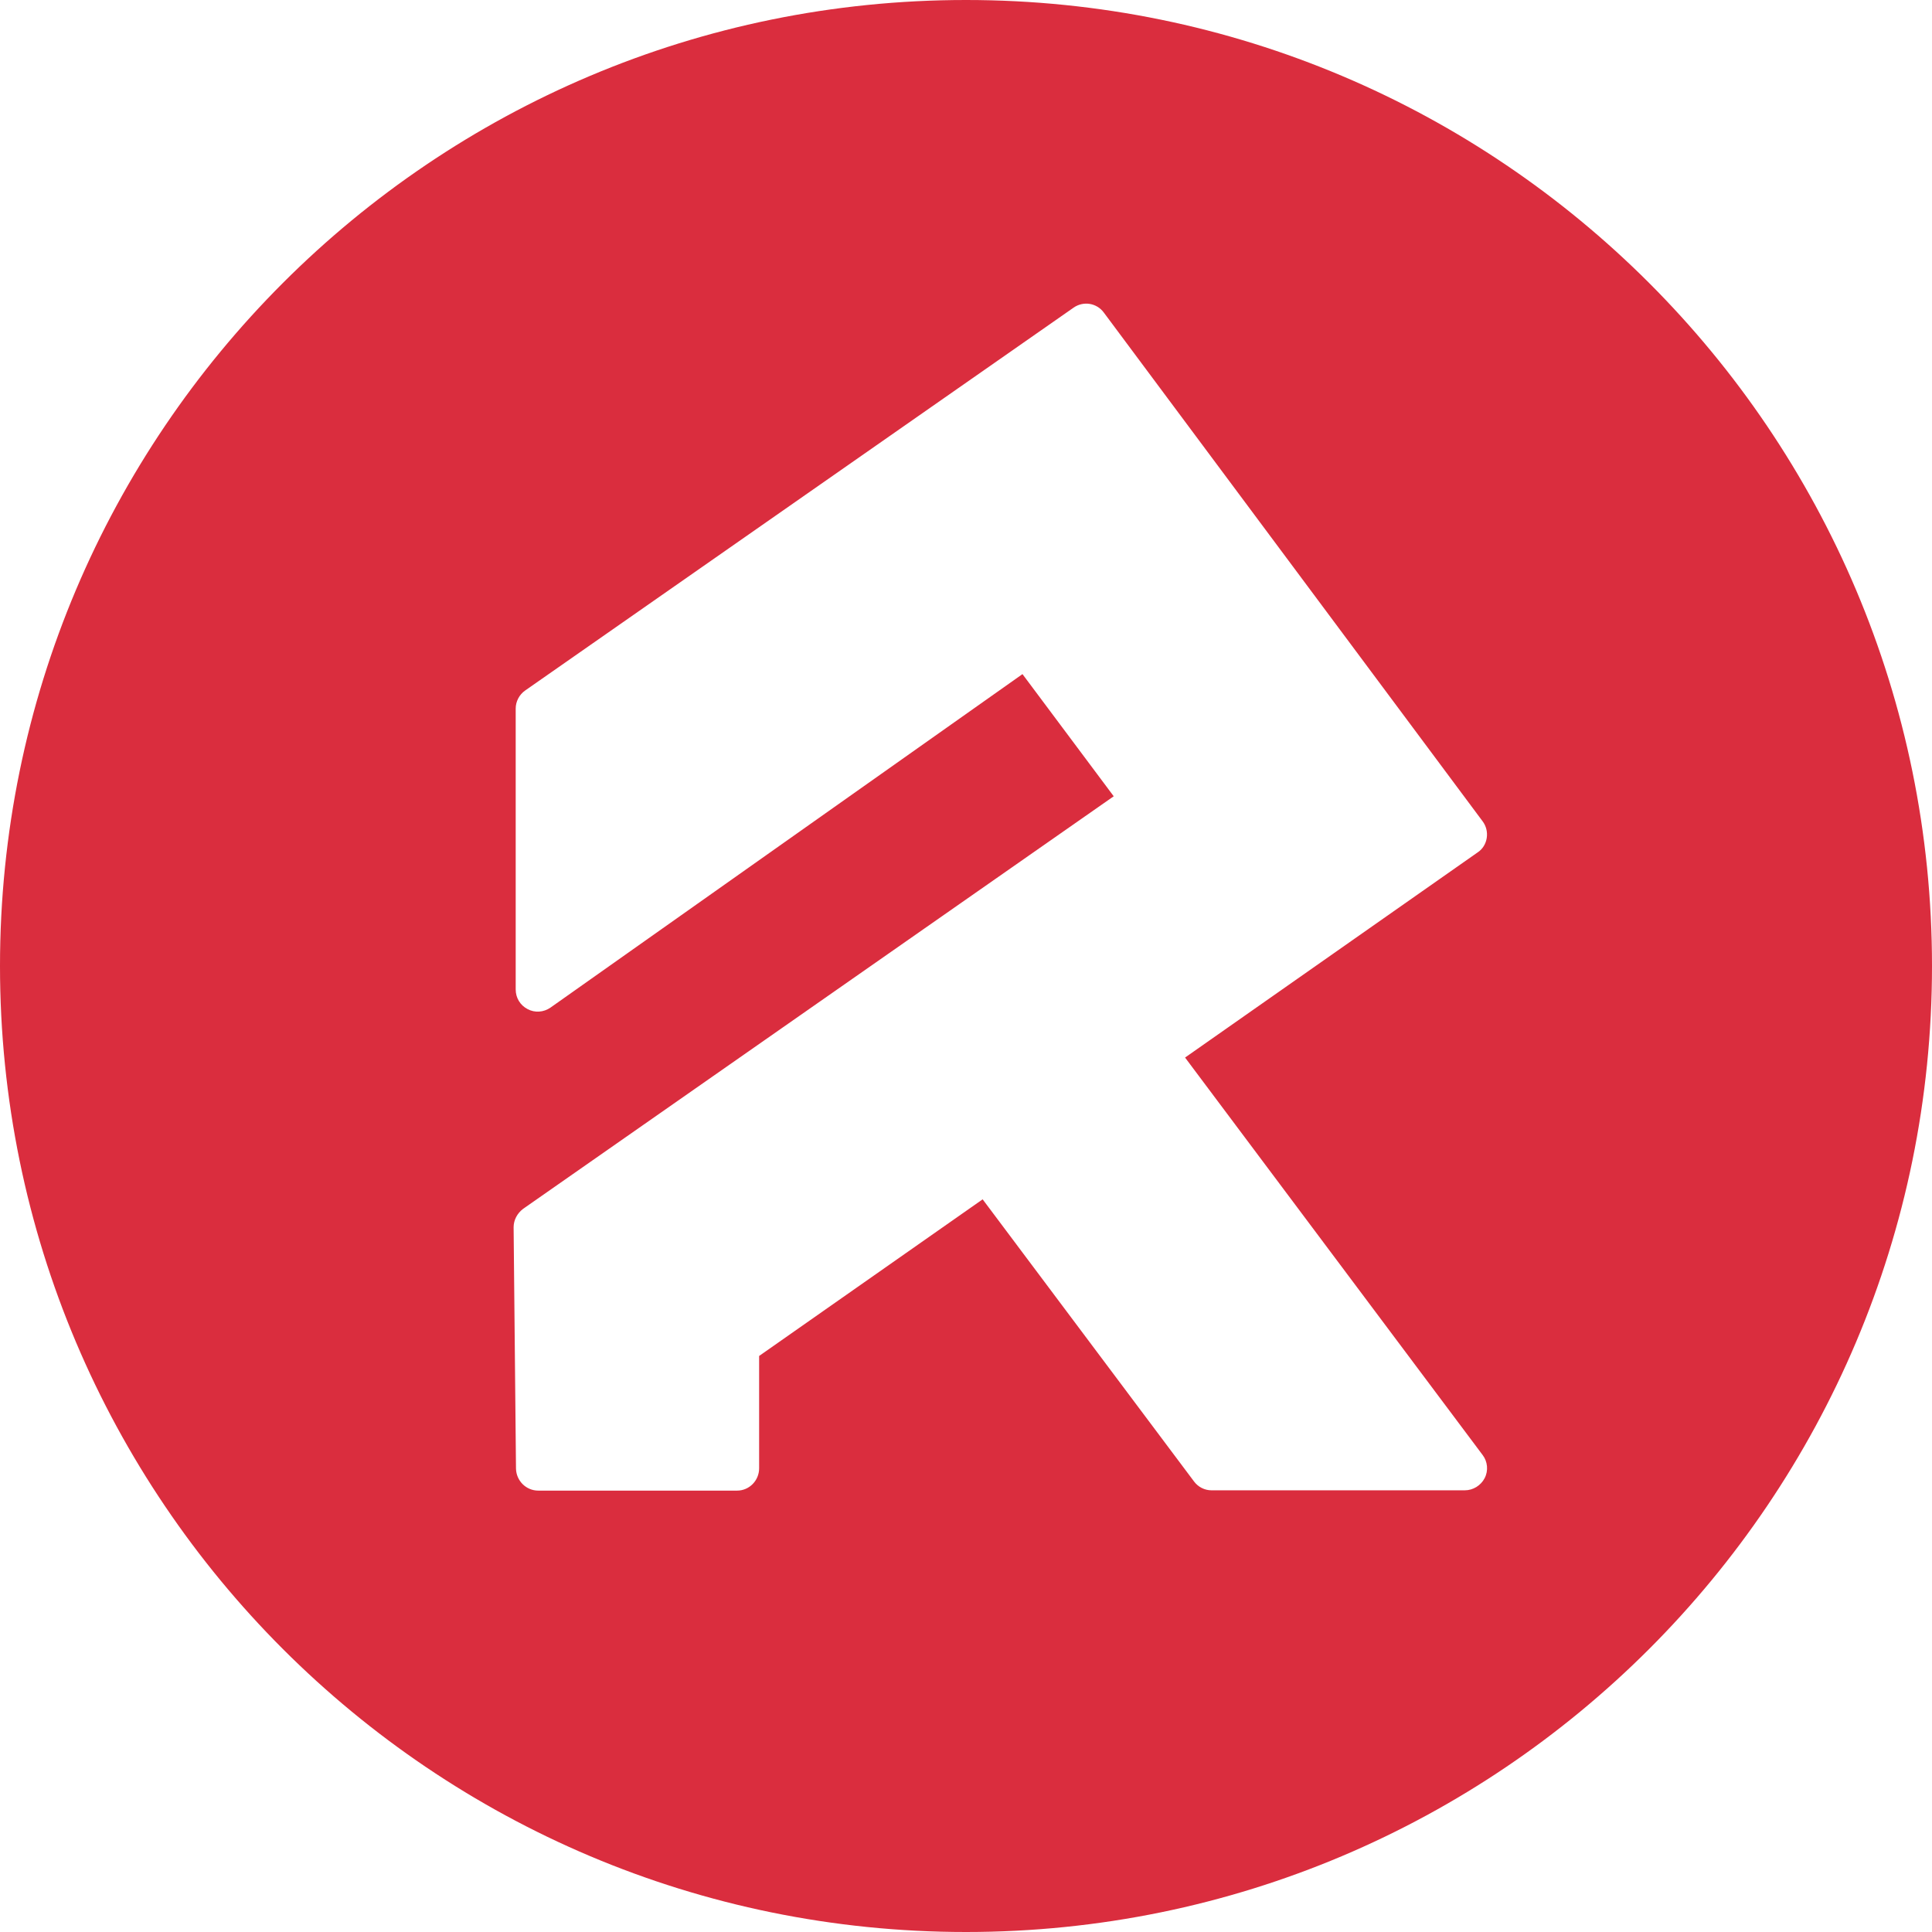
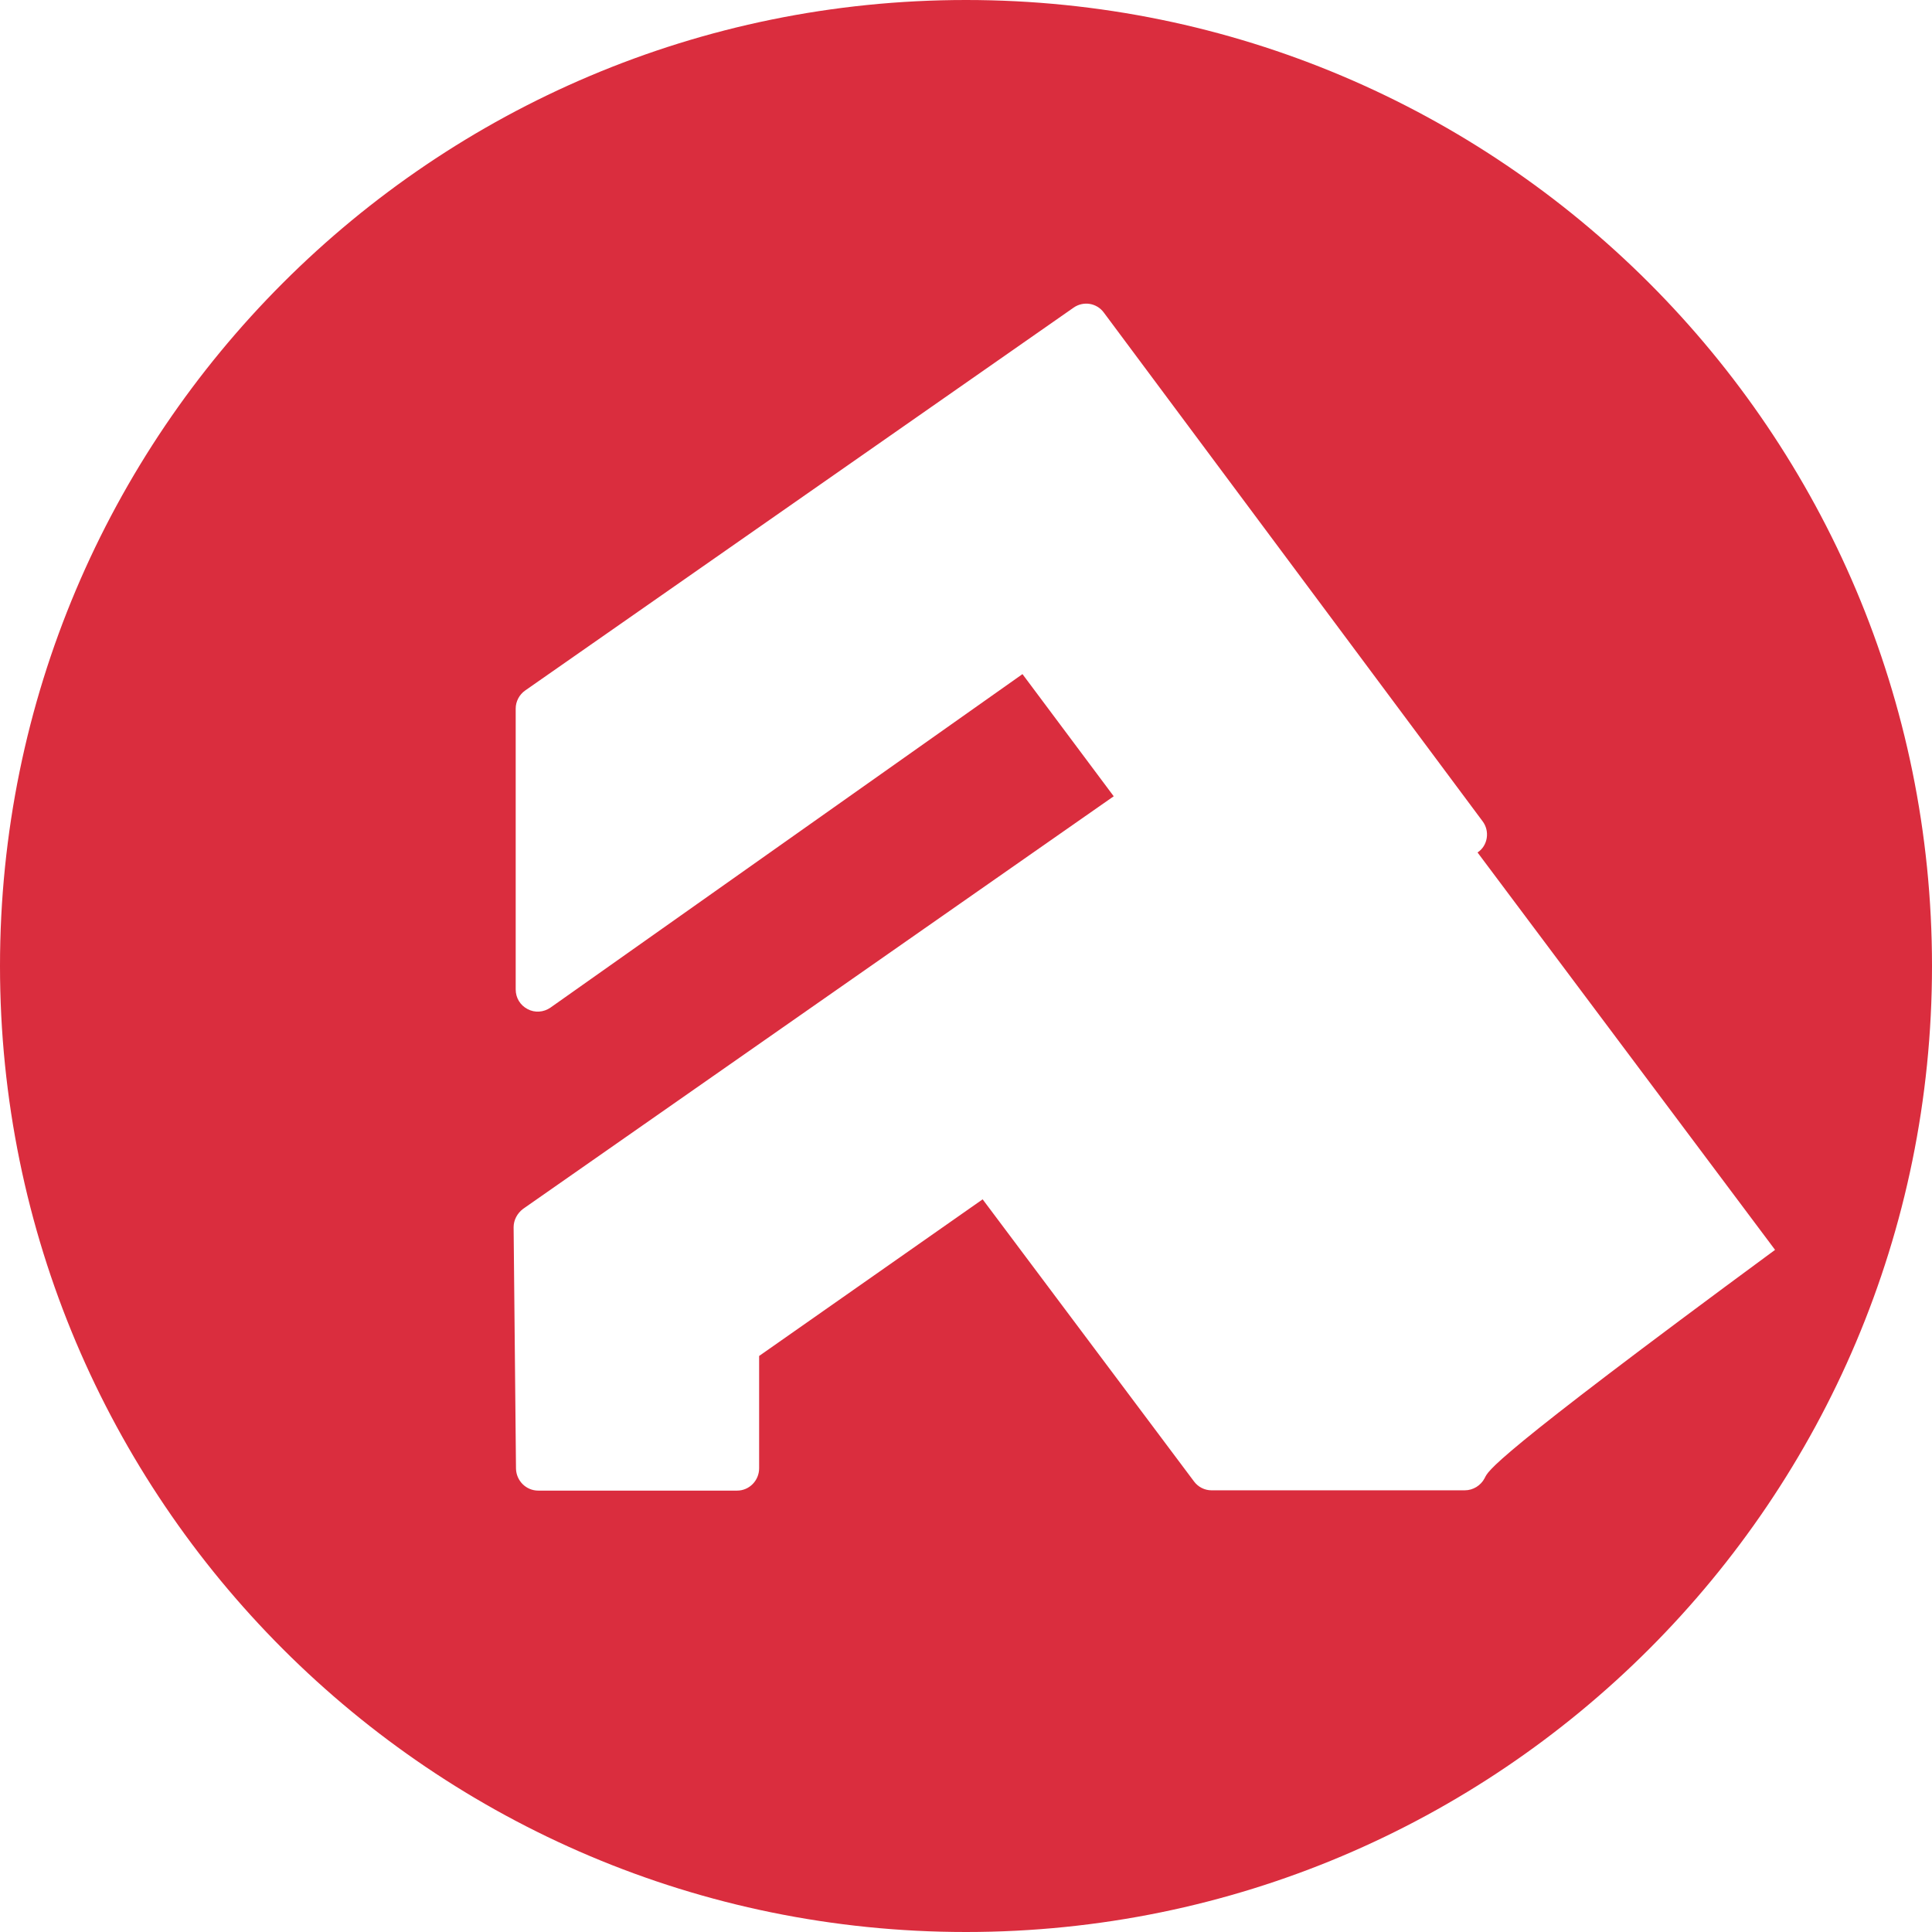
<svg xmlns="http://www.w3.org/2000/svg" version="1.1" id="Isolation_Mode" x="0px" y="0px" viewBox="0 0 65 65" style="enable-background:new 0 0 65 65;" xml:space="preserve">
  <style type="text/css">
	.st0{fill:#DA2D3E;}
</style>
-   <path class="st0" d="M32.5,0C14.55,0,0,14.55,0,32.5S14.55,65,32.5,65S65,50.45,65,32.5S50.45,0,32.5,0z M49.95,49.73  c-0.13,0.25-0.39,0.41-0.67,0.41h-8.52c-0.23,0-0.45-0.11-0.59-0.3l-7.11-9.49l-7.52,5.27v3.78c0,0.41-0.33,0.75-0.74,0.75h-6.69  c-0.41,0-0.74-0.33-0.75-0.74l-0.08-8.12c0-0.24,0.12-0.47,0.32-0.62l19.87-13.88l-3.07-4.11L18.52,33.9  c-0.23,0.16-0.53,0.18-0.77,0.05c-0.25-0.13-0.4-0.38-0.4-0.66v-9.45c0-0.24,0.12-0.47,0.32-0.61l18.45-12.88  c0.33-0.23,0.78-0.16,1.02,0.17l12.74,17.11c0.12,0.16,0.17,0.36,0.14,0.56c-0.03,0.2-0.14,0.38-0.31,0.49l-9.84,6.9l10.01,13.37  C50.05,49.17,50.08,49.48,49.95,49.73z" />
+   <path class="st0" d="M32.5,0C14.55,0,0,14.55,0,32.5S14.55,65,32.5,65S65,50.45,65,32.5S50.45,0,32.5,0z M49.95,49.73  c-0.13,0.25-0.39,0.41-0.67,0.41h-8.52c-0.23,0-0.45-0.11-0.59-0.3l-7.11-9.49l-7.52,5.27v3.78c0,0.41-0.33,0.75-0.74,0.75h-6.69  c-0.41,0-0.74-0.33-0.75-0.74l-0.08-8.12c0-0.24,0.12-0.47,0.32-0.62l19.87-13.88l-3.07-4.11L18.52,33.9  c-0.23,0.16-0.53,0.18-0.77,0.05c-0.25-0.13-0.4-0.38-0.4-0.66v-9.45c0-0.24,0.12-0.47,0.32-0.61l18.45-12.88  c0.33-0.23,0.78-0.16,1.02,0.17l12.74,17.11c0.12,0.16,0.17,0.36,0.14,0.56c-0.03,0.2-0.14,0.38-0.31,0.49l10.01,13.37  C50.05,49.17,50.08,49.48,49.95,49.73z" />
</svg>